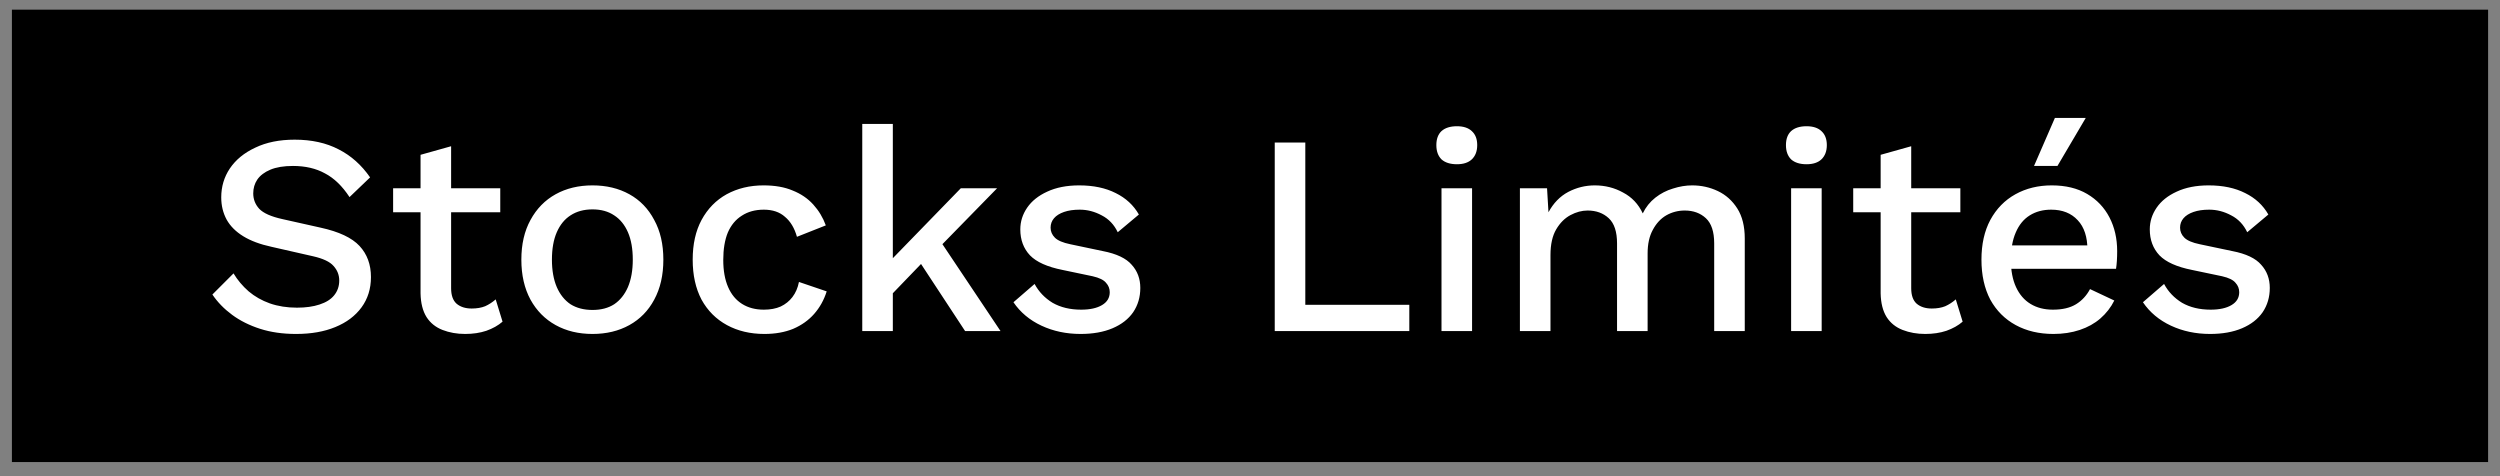
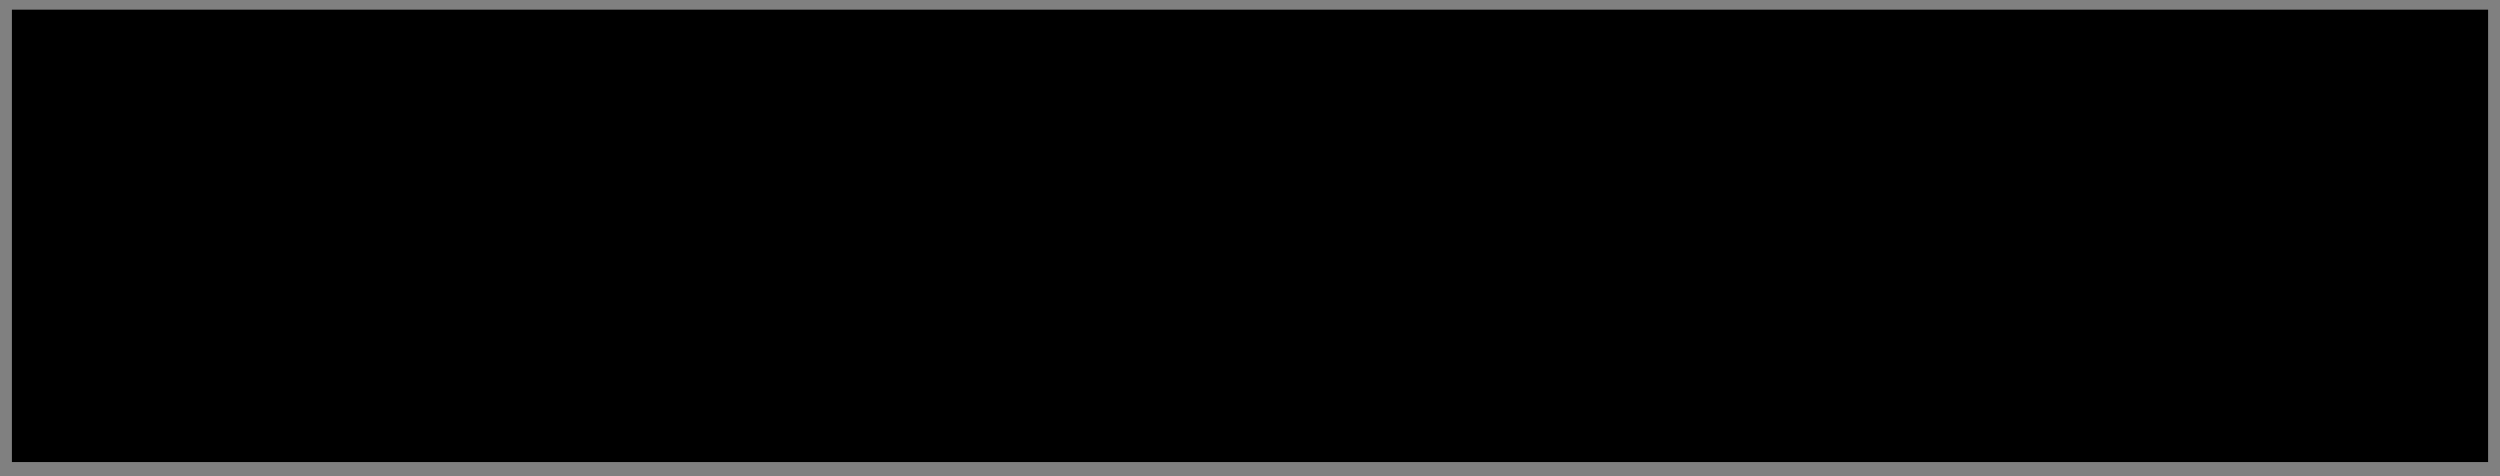
<svg xmlns="http://www.w3.org/2000/svg" width="105" height="20" viewBox="0 0 105 20" fill="none">
  <rect x="0" y="0" width="105" height="20" fill="#808080" stroke="none" />
  <rect width="104" height="19" transform="translate(0.5 0.406)" fill="black" />
-   <path d="M12.376 5.866C13.088 5.866 13.704 6.002 14.224 6.274C14.744 6.538 15.184 6.93 15.544 7.45L14.68 8.278C14.376 7.814 14.032 7.482 13.648 7.282C13.272 7.074 12.824 6.97 12.304 6.97C11.92 6.97 11.604 7.022 11.356 7.126C11.108 7.23 10.924 7.37 10.804 7.546C10.692 7.714 10.636 7.906 10.636 8.122C10.636 8.37 10.72 8.586 10.888 8.77C11.064 8.954 11.388 9.098 11.86 9.202L13.468 9.562C14.236 9.73 14.78 9.986 15.1 10.33C15.42 10.674 15.58 11.11 15.58 11.638C15.58 12.126 15.448 12.55 15.184 12.91C14.92 13.27 14.552 13.546 14.08 13.738C13.616 13.93 13.068 14.026 12.436 14.026C11.876 14.026 11.372 13.954 10.924 13.81C10.476 13.666 10.084 13.47 9.748 13.222C9.412 12.974 9.136 12.69 8.92 12.37L9.808 11.482C9.976 11.762 10.188 12.014 10.444 12.238C10.7 12.454 10.996 12.622 11.332 12.742C11.676 12.862 12.056 12.922 12.472 12.922C12.84 12.922 13.156 12.878 13.42 12.79C13.692 12.702 13.896 12.574 14.032 12.406C14.176 12.23 14.248 12.022 14.248 11.782C14.248 11.55 14.168 11.346 14.008 11.17C13.856 10.994 13.568 10.858 13.144 10.762L11.404 10.366C10.924 10.262 10.528 10.114 10.216 9.922C9.904 9.73 9.672 9.498 9.52 9.226C9.368 8.946 9.292 8.634 9.292 8.29C9.292 7.842 9.412 7.438 9.652 7.078C9.9 6.71 10.256 6.418 10.72 6.202C11.184 5.978 11.736 5.866 12.376 5.866ZM18.947 6.142V12.106C18.947 12.402 19.023 12.618 19.175 12.754C19.335 12.89 19.547 12.958 19.811 12.958C20.027 12.958 20.215 12.926 20.375 12.862C20.535 12.79 20.683 12.694 20.819 12.574L21.107 13.51C20.923 13.67 20.695 13.798 20.423 13.894C20.159 13.982 19.863 14.026 19.535 14.026C19.191 14.026 18.875 13.97 18.587 13.858C18.299 13.746 18.075 13.566 17.915 13.318C17.755 13.062 17.671 12.73 17.663 12.322V6.502L18.947 6.142ZM21.011 7.906V8.914H16.511V7.906H21.011ZM24.885 7.786C25.469 7.786 25.985 7.91 26.433 8.158C26.881 8.406 27.229 8.766 27.477 9.238C27.733 9.702 27.861 10.258 27.861 10.906C27.861 11.554 27.733 12.114 27.477 12.586C27.229 13.05 26.881 13.406 26.433 13.654C25.985 13.902 25.469 14.026 24.885 14.026C24.301 14.026 23.785 13.902 23.337 13.654C22.889 13.406 22.537 13.05 22.281 12.586C22.025 12.114 21.897 11.554 21.897 10.906C21.897 10.258 22.025 9.702 22.281 9.238C22.537 8.766 22.889 8.406 23.337 8.158C23.785 7.91 24.301 7.786 24.885 7.786ZM24.885 8.794C24.525 8.794 24.217 8.878 23.961 9.046C23.713 9.206 23.521 9.442 23.385 9.754C23.249 10.066 23.181 10.45 23.181 10.906C23.181 11.354 23.249 11.738 23.385 12.058C23.521 12.37 23.713 12.61 23.961 12.778C24.217 12.938 24.525 13.018 24.885 13.018C25.245 13.018 25.549 12.938 25.797 12.778C26.045 12.61 26.237 12.37 26.373 12.058C26.509 11.738 26.577 11.354 26.577 10.906C26.577 10.45 26.509 10.066 26.373 9.754C26.237 9.442 26.045 9.206 25.797 9.046C25.549 8.878 25.245 8.794 24.885 8.794ZM32.069 7.786C32.548 7.786 32.956 7.858 33.292 8.002C33.636 8.138 33.925 8.334 34.157 8.59C34.389 8.846 34.565 9.138 34.684 9.466L33.472 9.946C33.368 9.578 33.2 9.298 32.968 9.106C32.745 8.906 32.449 8.806 32.081 8.806C31.721 8.806 31.413 8.89 31.157 9.058C30.901 9.218 30.704 9.454 30.569 9.766C30.441 10.078 30.377 10.462 30.377 10.918C30.377 11.366 30.445 11.746 30.581 12.058C30.716 12.37 30.913 12.606 31.169 12.766C31.424 12.926 31.729 13.006 32.081 13.006C32.352 13.006 32.589 12.962 32.788 12.874C32.989 12.778 33.153 12.646 33.281 12.478C33.416 12.302 33.508 12.09 33.556 11.842L34.721 12.238C34.608 12.598 34.432 12.914 34.193 13.186C33.961 13.45 33.669 13.658 33.316 13.81C32.965 13.954 32.56 14.026 32.105 14.026C31.512 14.026 30.988 13.902 30.532 13.654C30.076 13.406 29.721 13.05 29.465 12.586C29.216 12.114 29.093 11.554 29.093 10.906C29.093 10.258 29.216 9.702 29.465 9.238C29.721 8.766 30.073 8.406 30.52 8.158C30.977 7.91 31.492 7.786 32.069 7.786ZM41.879 7.906L39.203 10.642L38.927 10.834L37.043 12.79L37.031 11.326L40.355 7.906H41.879ZM37.499 5.206V13.906H36.215V5.206H37.499ZM39.359 9.922L42.023 13.906H40.535L38.399 10.654L39.359 9.922ZM45.385 14.026C44.785 14.026 44.237 13.91 43.741 13.678C43.245 13.446 42.853 13.118 42.565 12.694L43.453 11.926C43.629 12.254 43.881 12.518 44.209 12.718C44.545 12.91 44.945 13.006 45.409 13.006C45.777 13.006 46.069 12.942 46.285 12.814C46.501 12.686 46.609 12.506 46.609 12.274C46.609 12.122 46.557 11.99 46.453 11.878C46.357 11.758 46.169 11.666 45.889 11.602L44.629 11.338C43.989 11.21 43.533 11.006 43.261 10.726C42.989 10.438 42.853 10.074 42.853 9.634C42.853 9.306 42.949 9.002 43.141 8.722C43.333 8.442 43.613 8.218 43.981 8.05C44.357 7.874 44.805 7.786 45.325 7.786C45.925 7.786 46.437 7.894 46.861 8.11C47.285 8.318 47.609 8.618 47.833 9.01L46.945 9.754C46.793 9.434 46.569 9.198 46.273 9.046C45.977 8.886 45.669 8.806 45.349 8.806C45.093 8.806 44.873 8.838 44.689 8.902C44.505 8.966 44.365 9.054 44.269 9.166C44.173 9.278 44.125 9.41 44.125 9.562C44.125 9.722 44.185 9.862 44.305 9.982C44.425 10.102 44.641 10.194 44.953 10.258L46.321 10.546C46.897 10.658 47.301 10.85 47.533 11.122C47.773 11.386 47.893 11.71 47.893 12.094C47.893 12.478 47.793 12.818 47.593 13.114C47.393 13.402 47.105 13.626 46.729 13.786C46.353 13.946 45.905 14.026 45.385 14.026ZM54.823 12.802H59.191V13.906H53.539V5.986H54.823V12.802ZM61.191 6.898C60.911 6.898 60.695 6.83 60.543 6.694C60.399 6.55 60.327 6.35 60.327 6.094C60.327 5.838 60.399 5.642 60.543 5.506C60.695 5.37 60.911 5.302 61.191 5.302C61.463 5.302 61.671 5.37 61.815 5.506C61.967 5.642 62.043 5.838 62.043 6.094C62.043 6.35 61.967 6.55 61.815 6.694C61.671 6.83 61.463 6.898 61.191 6.898ZM61.827 7.906V13.906H60.543V7.906H61.827ZM63.836 13.906V7.906H64.976L65.036 8.914C65.244 8.53 65.52 8.246 65.864 8.062C66.216 7.878 66.588 7.786 66.98 7.786C67.412 7.786 67.808 7.886 68.168 8.086C68.536 8.278 68.812 8.57 68.996 8.962C69.124 8.698 69.3 8.478 69.524 8.302C69.748 8.126 69.996 7.998 70.268 7.918C70.54 7.83 70.808 7.786 71.072 7.786C71.456 7.786 71.816 7.866 72.152 8.026C72.488 8.186 72.76 8.43 72.968 8.758C73.176 9.086 73.28 9.506 73.28 10.018V13.906H71.996V10.222C71.996 9.734 71.88 9.382 71.648 9.166C71.416 8.95 71.12 8.842 70.76 8.842C70.48 8.842 70.22 8.91 69.98 9.046C69.748 9.182 69.56 9.386 69.416 9.658C69.272 9.922 69.2 10.25 69.2 10.642V13.906H67.916V10.222C67.916 9.734 67.8 9.382 67.568 9.166C67.336 8.95 67.04 8.842 66.68 8.842C66.44 8.842 66.2 8.906 65.96 9.034C65.72 9.162 65.52 9.362 65.36 9.634C65.2 9.906 65.12 10.266 65.12 10.714V13.906H63.836ZM75.874 6.898C75.594 6.898 75.379 6.83 75.227 6.694C75.082 6.55 75.01 6.35 75.01 6.094C75.01 5.838 75.082 5.642 75.227 5.506C75.379 5.37 75.594 5.302 75.874 5.302C76.147 5.302 76.355 5.37 76.499 5.506C76.65 5.642 76.727 5.838 76.727 6.094C76.727 6.35 76.65 6.55 76.499 6.694C76.355 6.83 76.147 6.898 75.874 6.898ZM76.51 7.906V13.906H75.227V7.906H76.51ZM80.271 6.142V12.106C80.271 12.402 80.347 12.618 80.499 12.754C80.659 12.89 80.871 12.958 81.135 12.958C81.351 12.958 81.539 12.926 81.699 12.862C81.859 12.79 82.007 12.694 82.143 12.574L82.431 13.51C82.247 13.67 82.019 13.798 81.747 13.894C81.483 13.982 81.187 14.026 80.859 14.026C80.515 14.026 80.199 13.97 79.911 13.858C79.623 13.746 79.399 13.566 79.239 13.318C79.079 13.062 78.995 12.73 78.987 12.322V6.502L80.271 6.142ZM82.335 7.906V8.914H77.835V7.906H82.335ZM86.245 14.026C85.645 14.026 85.117 13.902 84.661 13.654C84.205 13.406 83.849 13.05 83.593 12.586C83.345 12.114 83.221 11.554 83.221 10.906C83.221 10.258 83.345 9.702 83.593 9.238C83.849 8.766 84.201 8.406 84.649 8.158C85.097 7.91 85.605 7.786 86.173 7.786C86.757 7.786 87.253 7.906 87.661 8.146C88.069 8.386 88.381 8.714 88.597 9.13C88.813 9.546 88.921 10.018 88.921 10.546C88.921 10.69 88.917 10.826 88.909 10.954C88.901 11.082 88.889 11.194 88.873 11.29H84.049V10.306H88.309L87.673 10.498C87.673 9.954 87.537 9.538 87.265 9.25C86.993 8.954 86.621 8.806 86.149 8.806C85.805 8.806 85.505 8.886 85.249 9.046C84.993 9.206 84.797 9.446 84.661 9.766C84.525 10.078 84.457 10.462 84.457 10.918C84.457 11.366 84.529 11.746 84.673 12.058C84.817 12.37 85.021 12.606 85.285 12.766C85.549 12.926 85.861 13.006 86.221 13.006C86.621 13.006 86.945 12.93 87.193 12.778C87.441 12.626 87.637 12.414 87.781 12.142L88.801 12.622C88.657 12.91 88.461 13.162 88.213 13.378C87.973 13.586 87.685 13.746 87.349 13.858C87.013 13.97 86.645 14.026 86.245 14.026ZM86.305 4.954H87.601L86.413 6.97H85.429L86.305 4.954ZM92.823 14.026C92.223 14.026 91.675 13.91 91.179 13.678C90.683 13.446 90.291 13.118 90.003 12.694L90.891 11.926C91.067 12.254 91.319 12.518 91.647 12.718C91.983 12.91 92.383 13.006 92.847 13.006C93.215 13.006 93.507 12.942 93.723 12.814C93.939 12.686 94.047 12.506 94.047 12.274C94.047 12.122 93.995 11.99 93.891 11.878C93.795 11.758 93.607 11.666 93.327 11.602L92.067 11.338C91.427 11.21 90.971 11.006 90.699 10.726C90.427 10.438 90.291 10.074 90.291 9.634C90.291 9.306 90.387 9.002 90.579 8.722C90.771 8.442 91.051 8.218 91.419 8.05C91.795 7.874 92.243 7.786 92.763 7.786C93.363 7.786 93.875 7.894 94.299 8.11C94.723 8.318 95.047 8.618 95.271 9.01L94.383 9.754C94.231 9.434 94.007 9.198 93.711 9.046C93.415 8.886 93.107 8.806 92.787 8.806C92.531 8.806 92.311 8.838 92.127 8.902C91.943 8.966 91.803 9.054 91.707 9.166C91.611 9.278 91.563 9.41 91.563 9.562C91.563 9.722 91.623 9.862 91.743 9.982C91.863 10.102 92.079 10.194 92.391 10.258L93.759 10.546C94.335 10.658 94.739 10.85 94.971 11.122C95.211 11.386 95.331 11.71 95.331 12.094C95.331 12.478 95.231 12.818 95.031 13.114C94.831 13.402 94.543 13.626 94.167 13.786C93.791 13.946 93.343 14.026 92.823 14.026Z" fill="white" />
</svg>